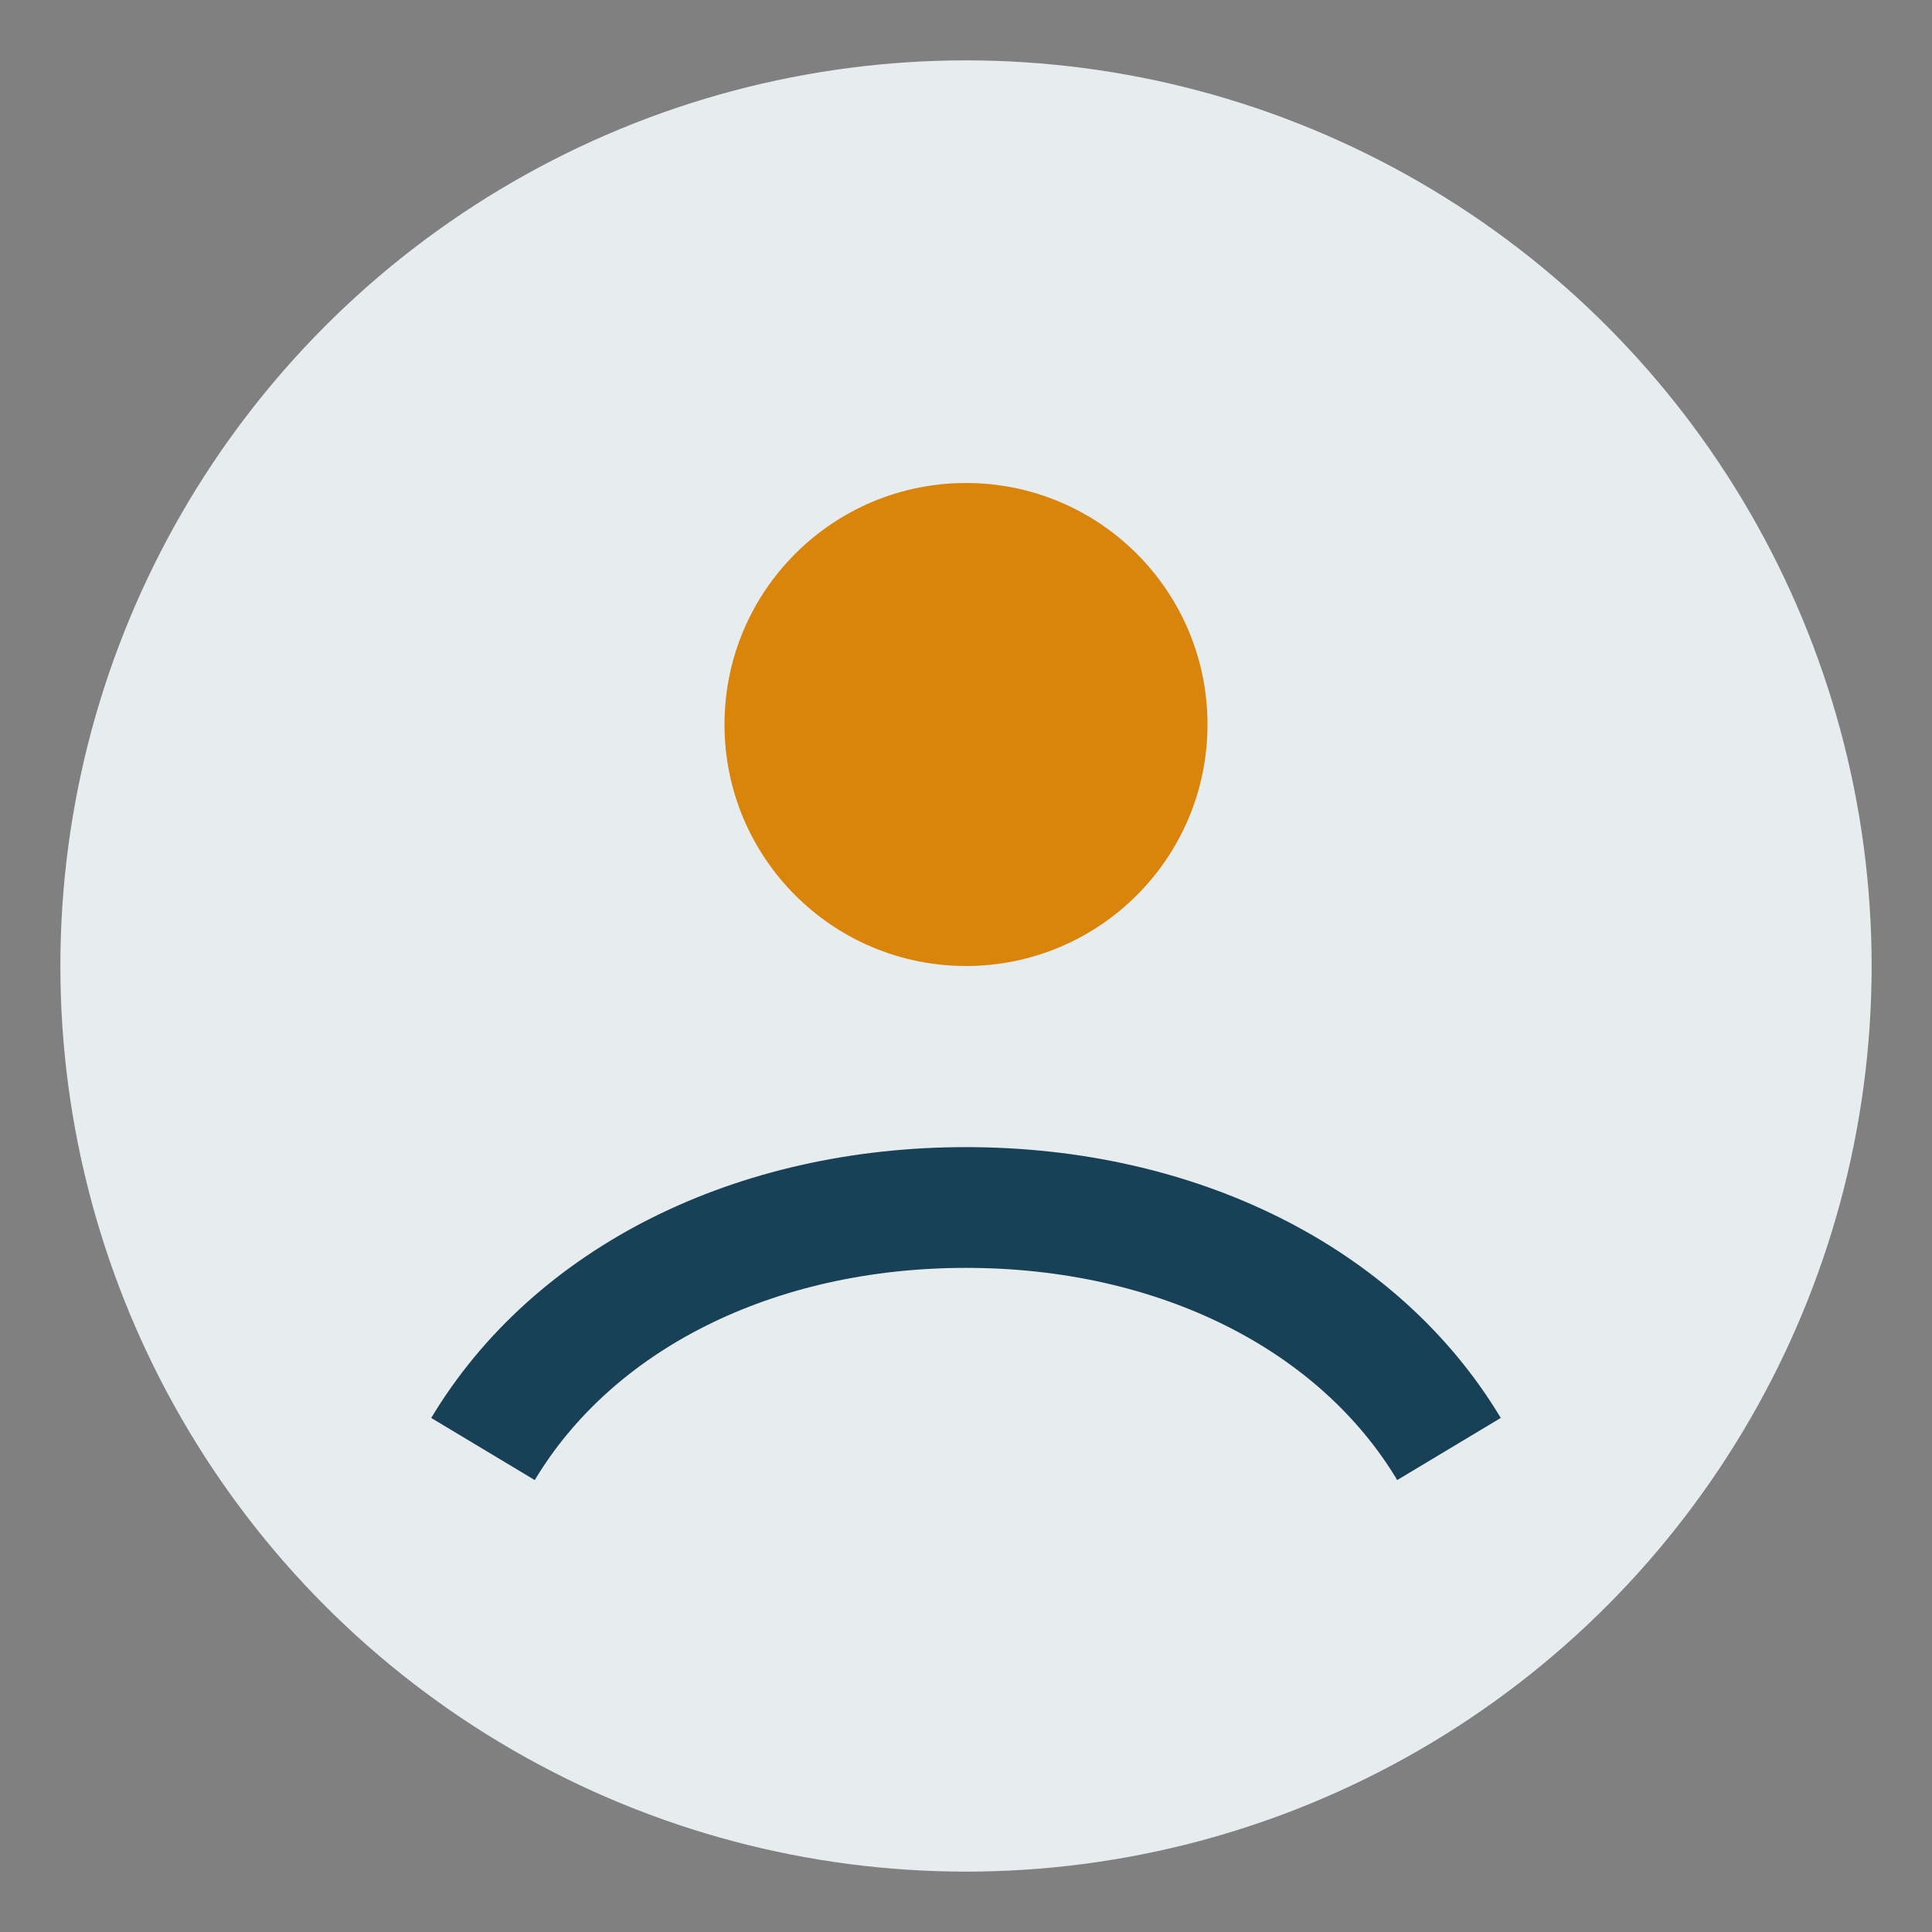
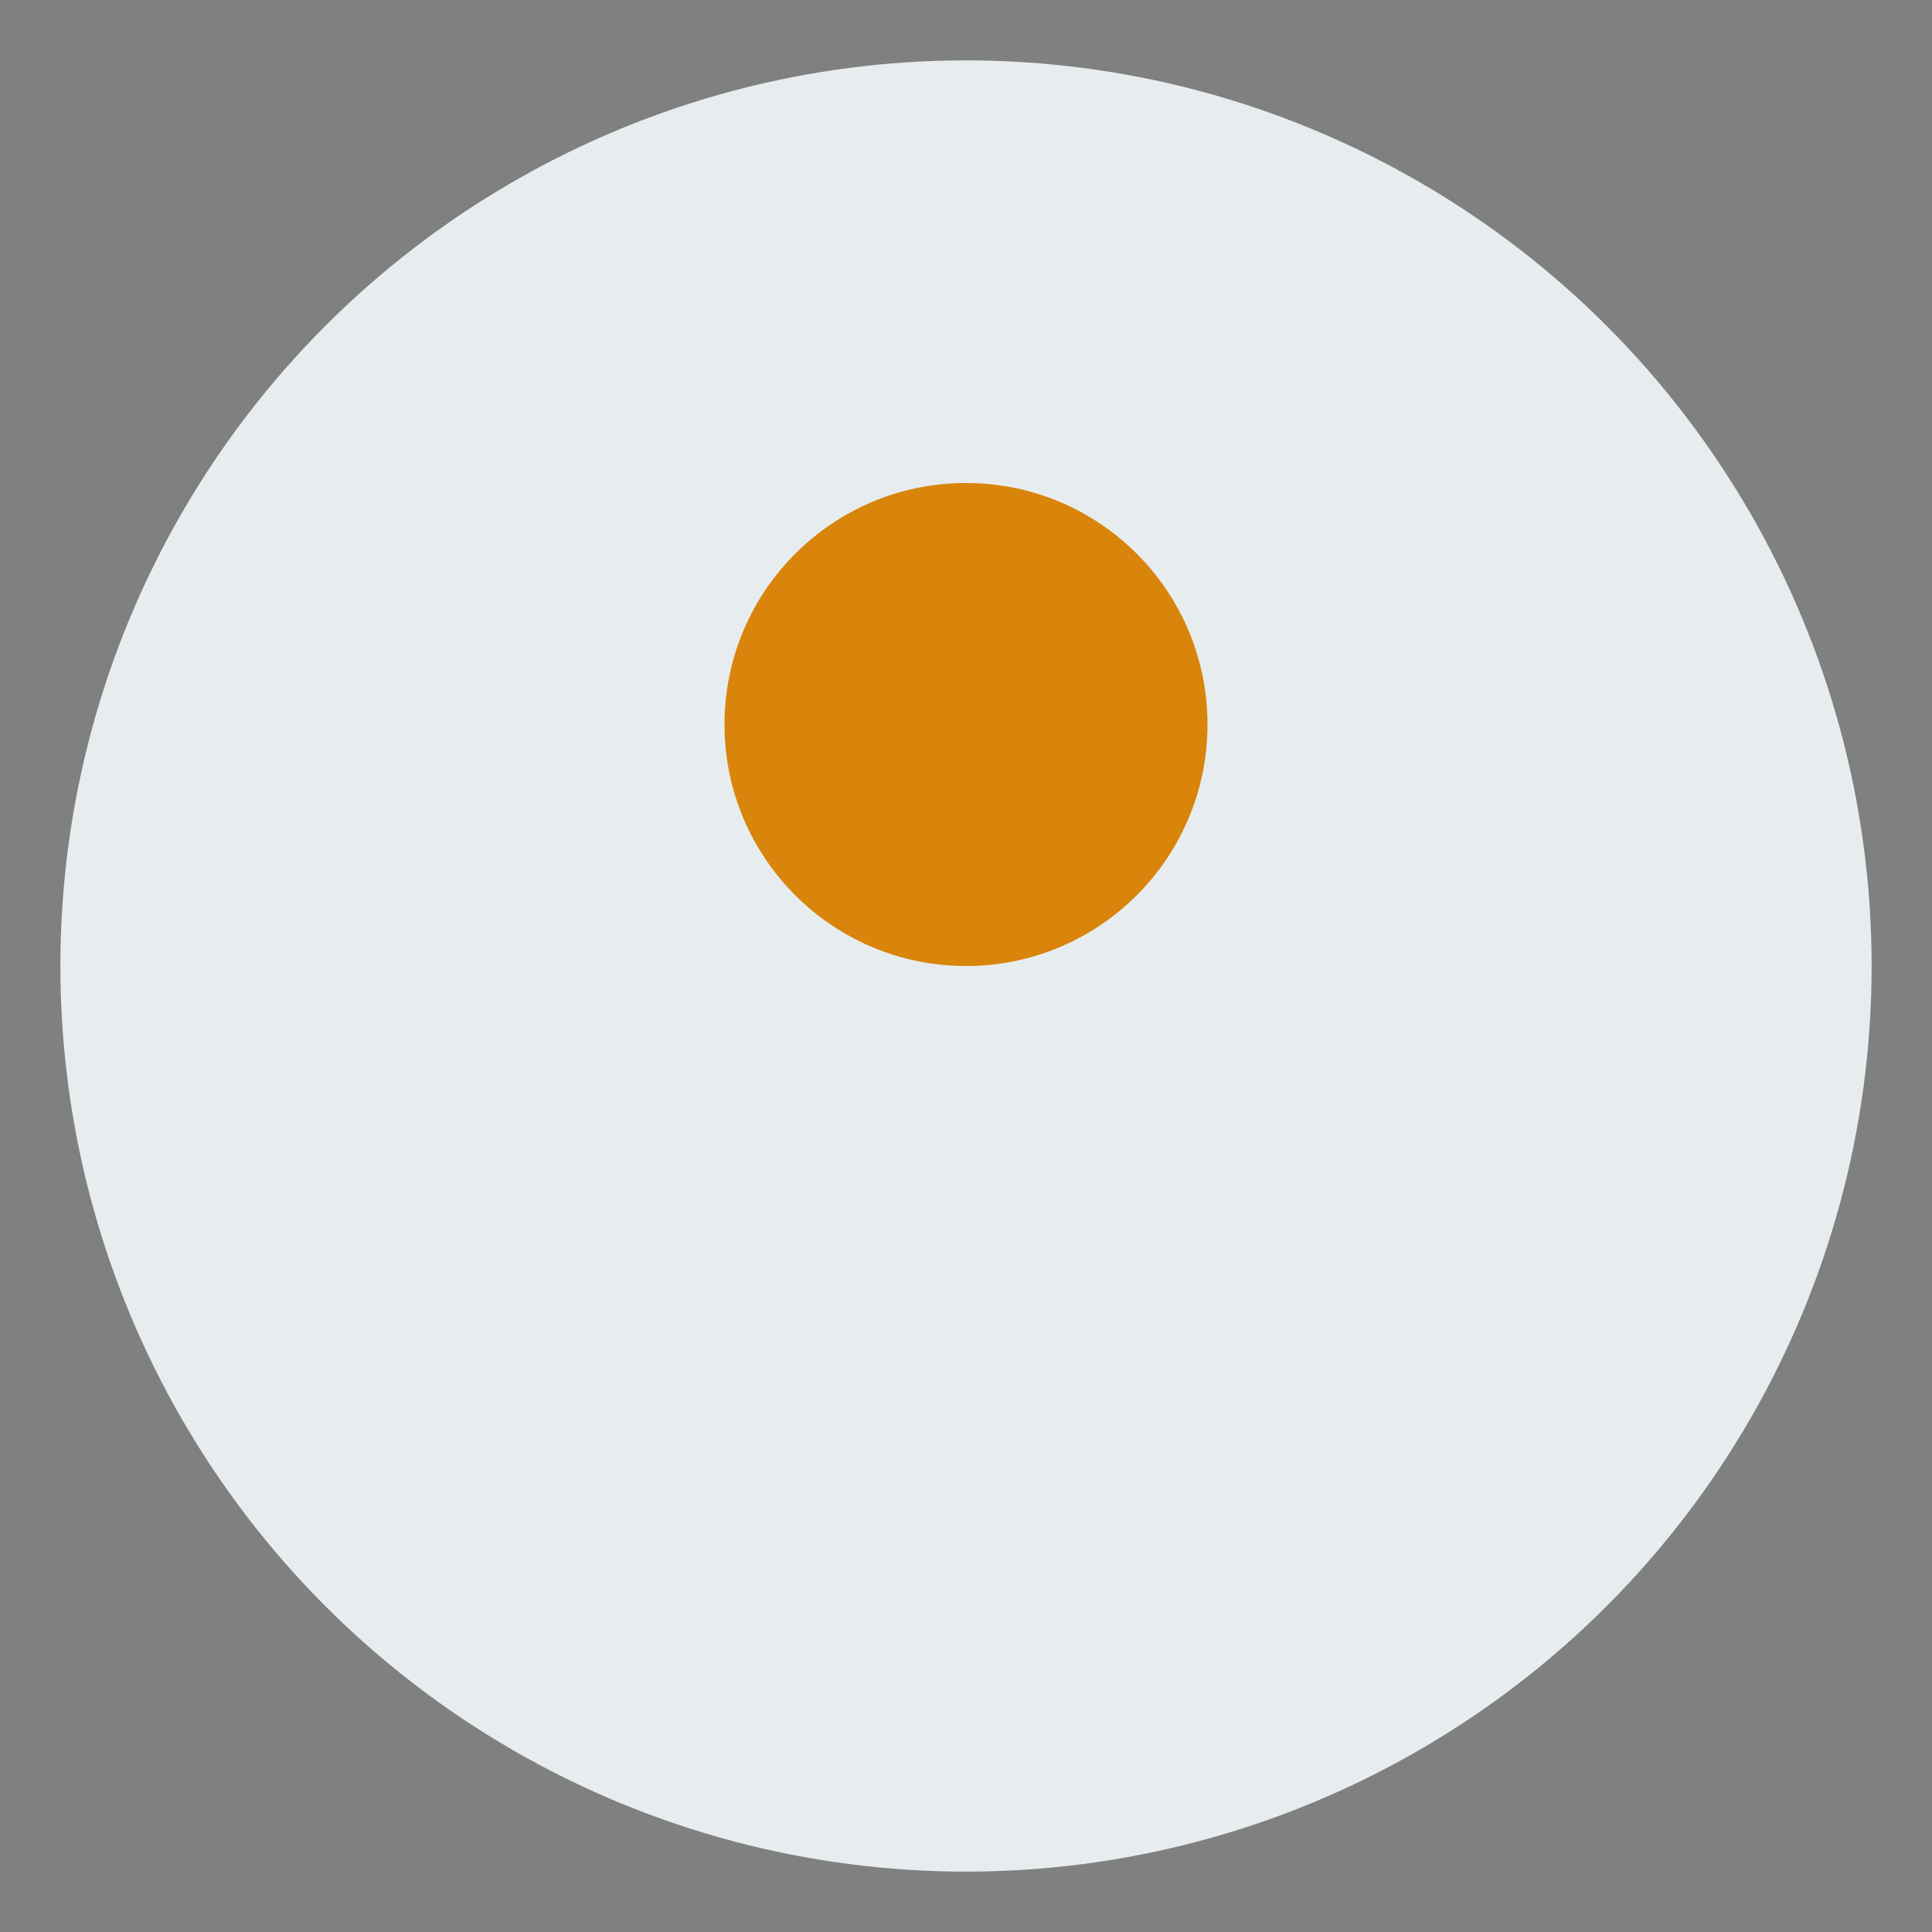
<svg xmlns="http://www.w3.org/2000/svg" width="32" height="32" viewBox="0 0 32 32">
  <rect x="0" y="0" width="32" height="32" fill="#808080" stroke="none" />
  <circle cx="16" cy="16" r="15" fill="#E7EDEF" />
-   <path d="M8 24c1.5-2.5 4.5-4 8-4s6.5 1.5 8 4" stroke="#184056" stroke-width="2" fill="none" />
  <circle cx="16" cy="12" r="4" fill="#D9840A" />
</svg>